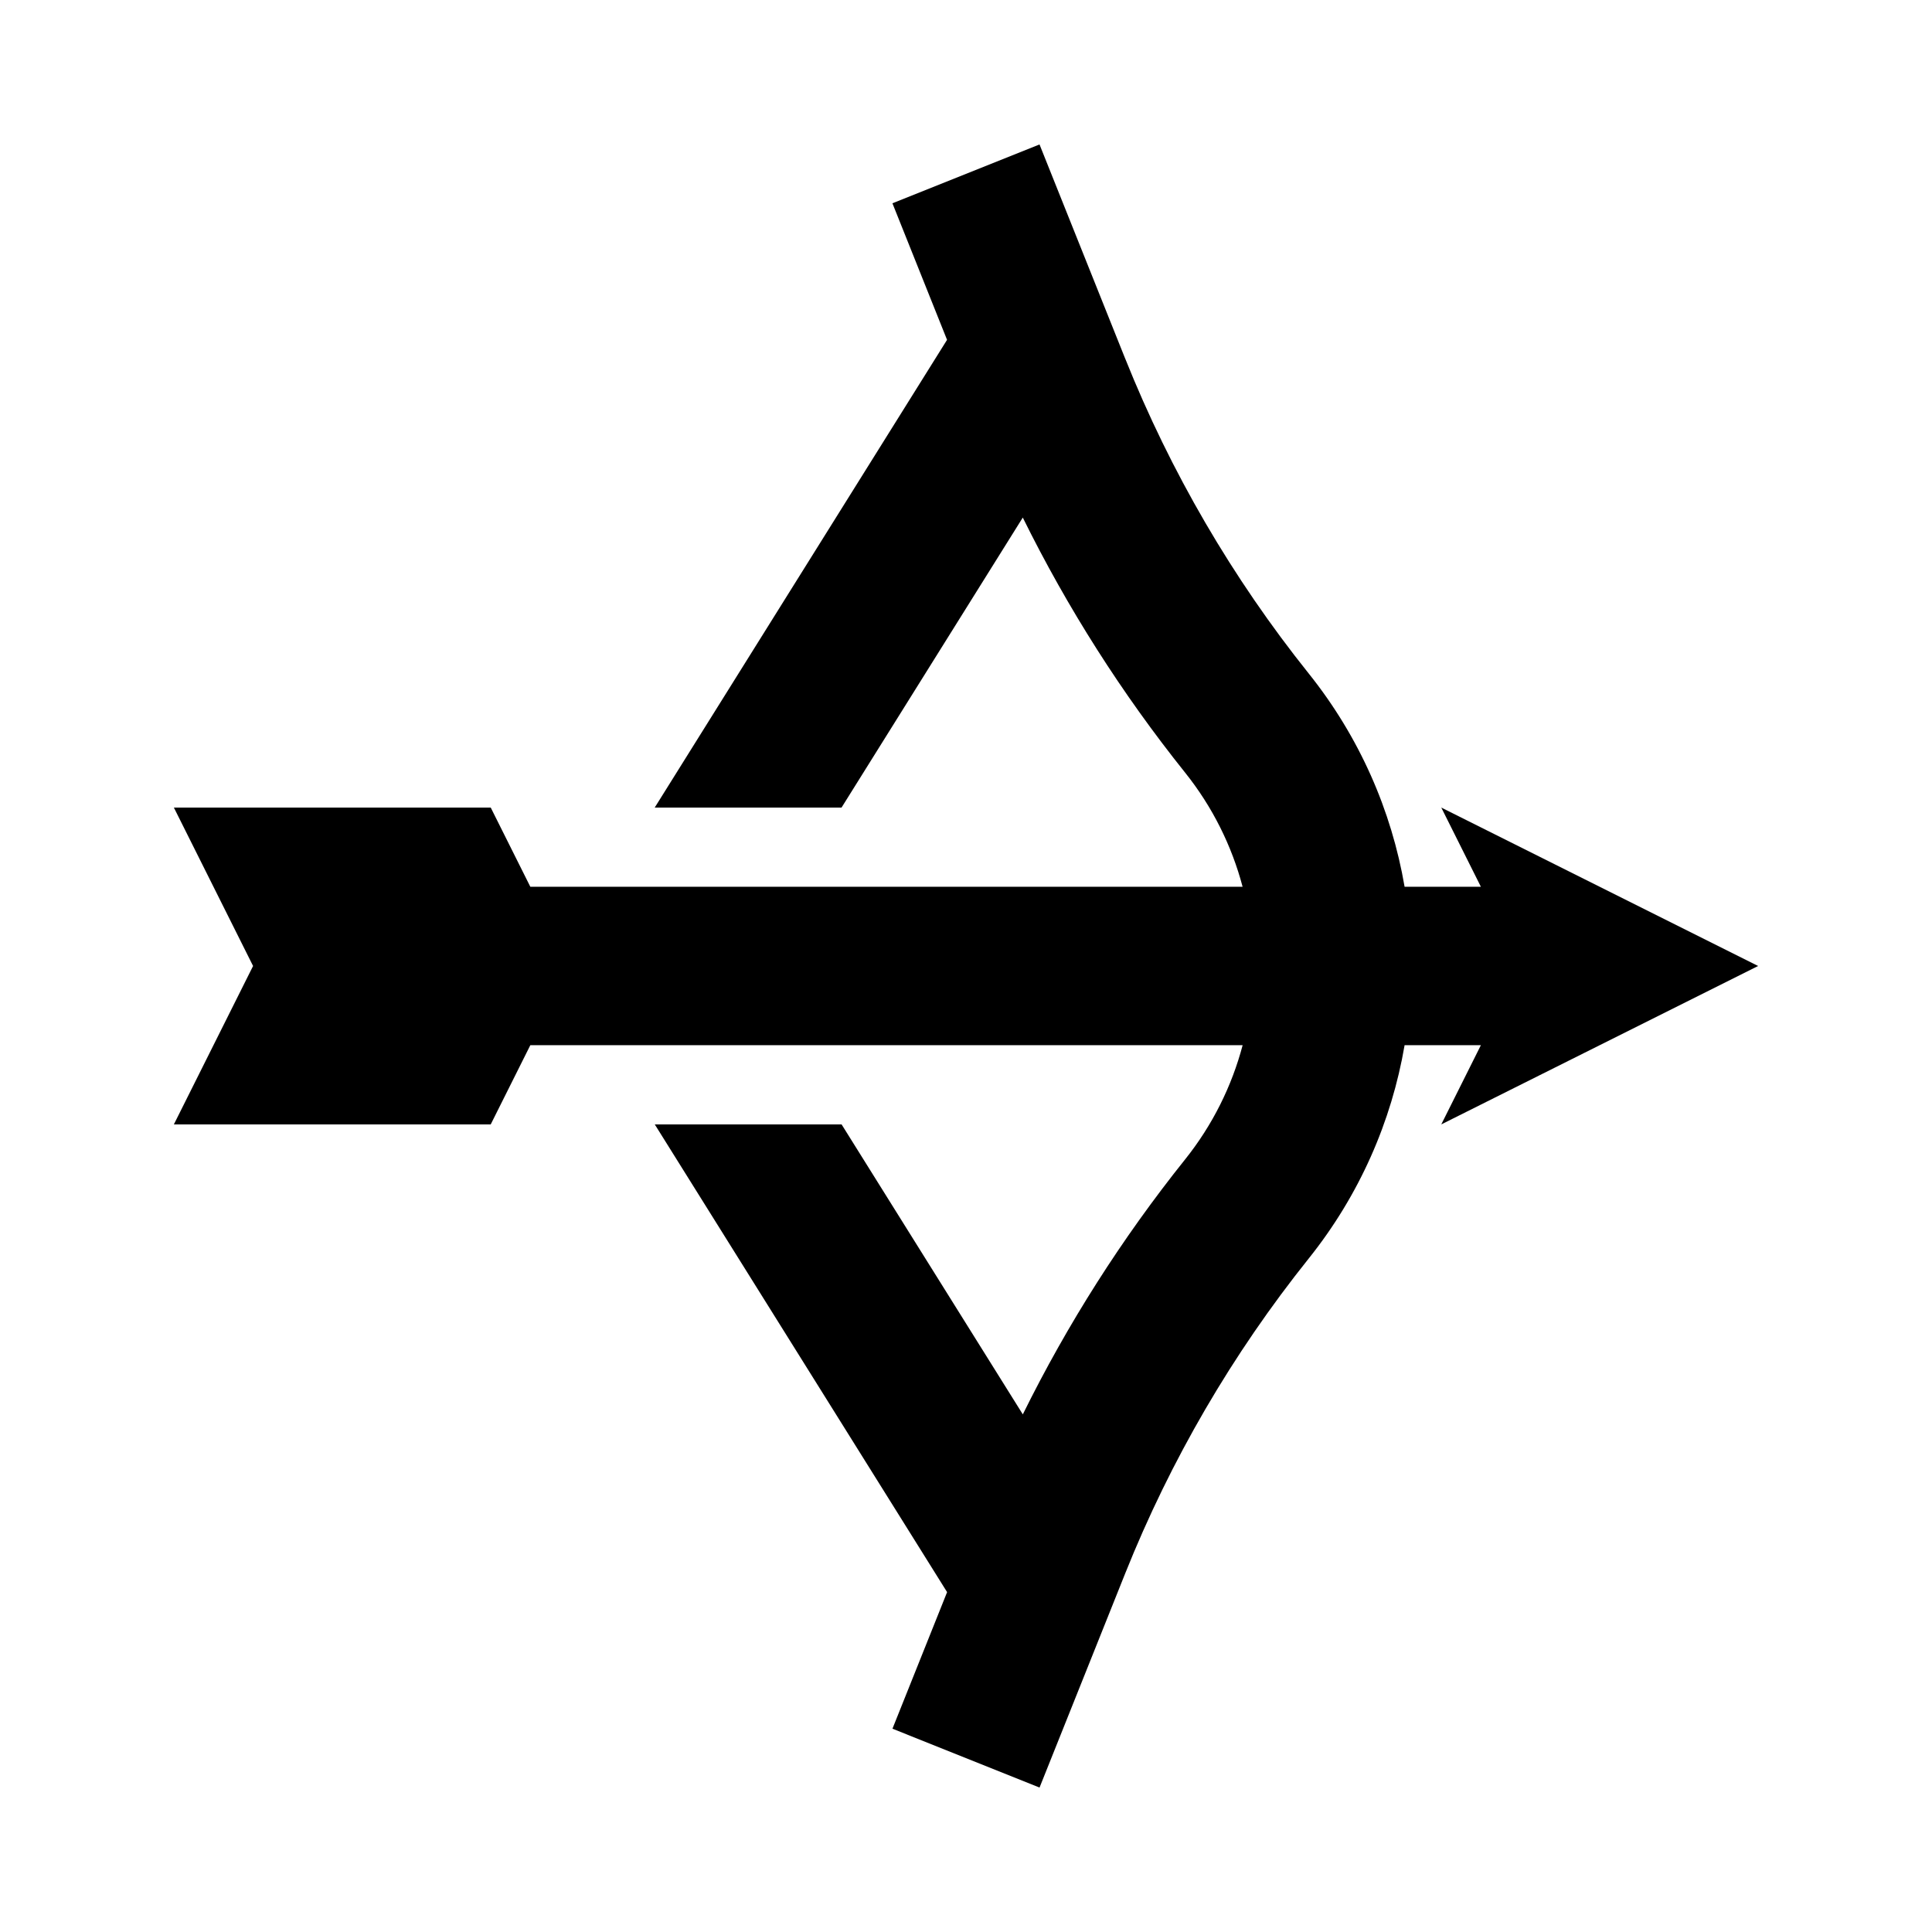
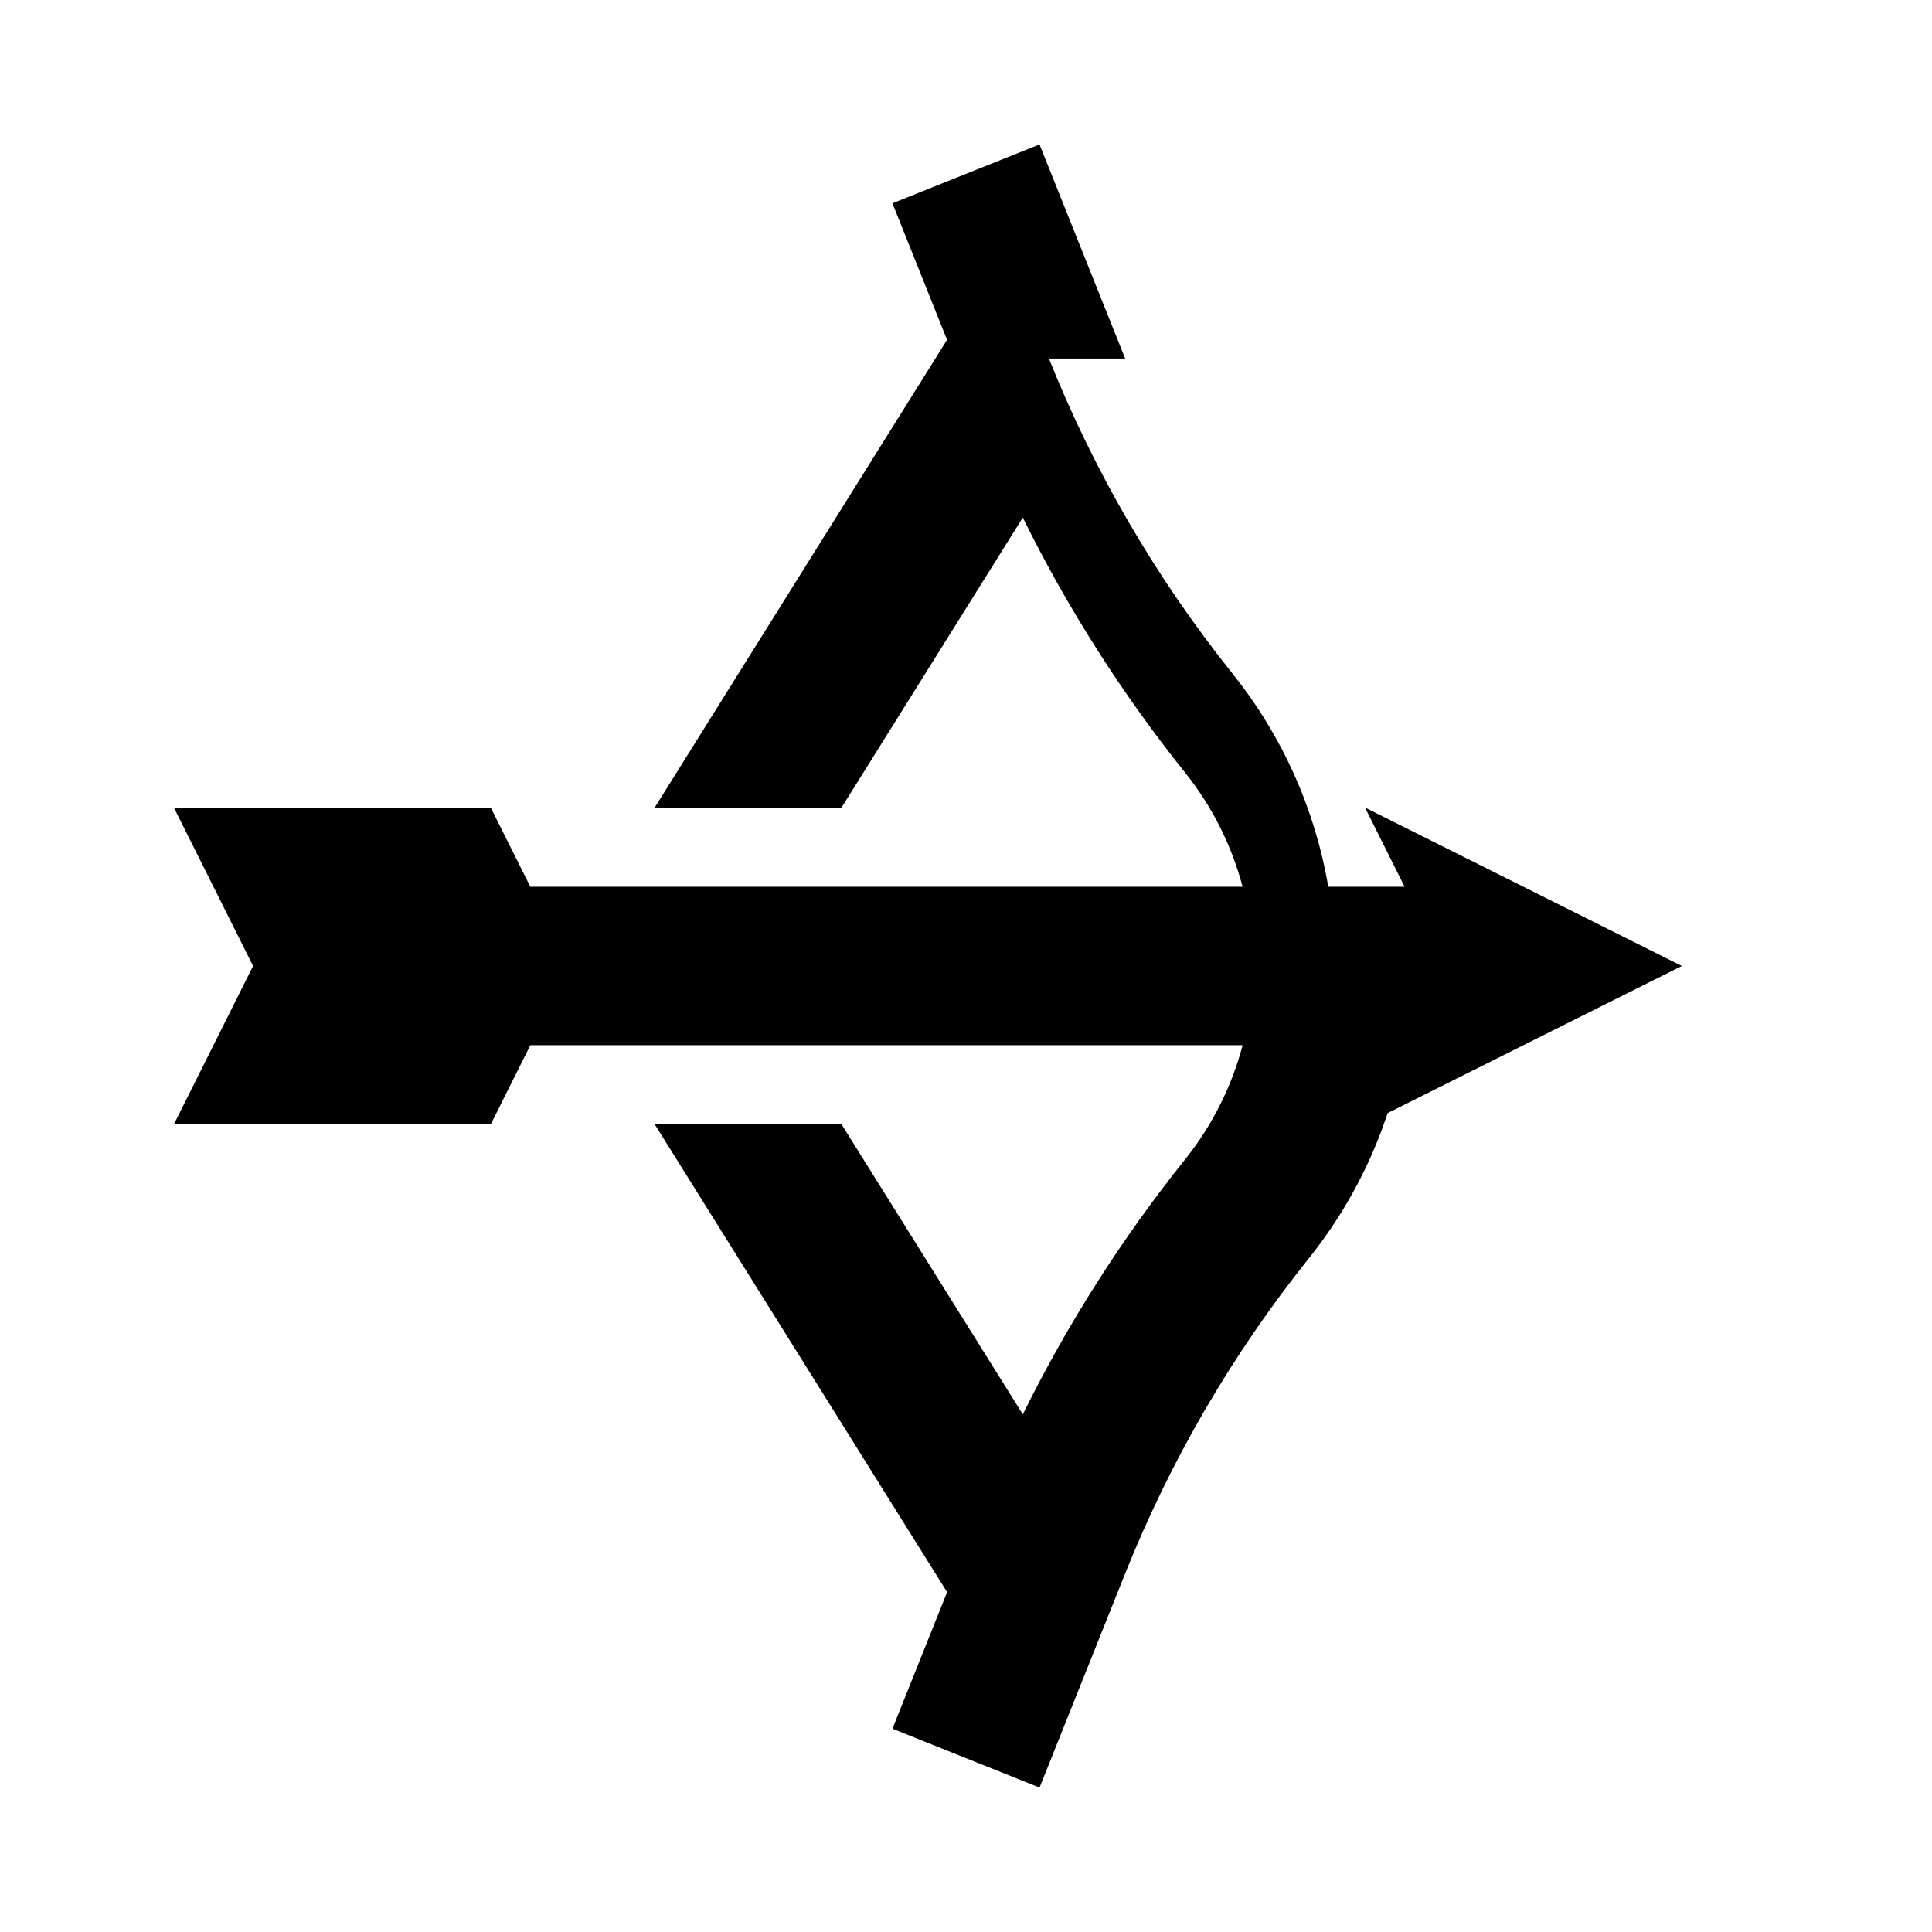
<svg xmlns="http://www.w3.org/2000/svg" fill="#000000" width="800px" height="800px" version="1.1" viewBox="144 144 512 512">
-   <path d="m442.18 239.02-22.695-56.734-38.98 15.59 14.473 36.184-77.469 123.95h49.512l48.027-76.848c11.84 23.977 26.25 46.625 42.988 67.551 7.328 9.156 12.414 19.492 15.266 30.289h-188.76l-10.496-20.992h-83.969l20.992 41.984-20.992 41.984h83.969l10.496-20.992h188.77c-2.852 10.797-7.941 21.137-15.27 30.301-16.738 20.918-31.145 43.566-42.984 67.535l-48.027-76.844h-49.508l77.469 123.95-14.48 36.195 38.98 15.594 22.695-56.734c12.023-30.062 28.414-58.188 48.641-83.469 13.484-16.859 21.953-36.355 25.406-56.527h20.215l-10.496 20.992 83.969-41.984-83.969-41.984 10.496 20.992h-20.215c-3.457-20.172-11.926-39.664-25.406-56.516-20.227-25.285-36.617-53.41-48.641-83.469z" />
+   <path d="m442.18 239.02-22.695-56.734-38.98 15.59 14.473 36.184-77.469 123.95h49.512l48.027-76.848c11.84 23.977 26.25 46.625 42.988 67.551 7.328 9.156 12.414 19.492 15.266 30.289h-188.76l-10.496-20.992h-83.969l20.992 41.984-20.992 41.984h83.969l10.496-20.992h188.77c-2.852 10.797-7.941 21.137-15.27 30.301-16.738 20.918-31.145 43.566-42.984 67.535l-48.027-76.844h-49.508l77.469 123.95-14.48 36.195 38.98 15.594 22.695-56.734c12.023-30.062 28.414-58.188 48.641-83.469 13.484-16.859 21.953-36.355 25.406-56.527l-10.496 20.992 83.969-41.984-83.969-41.984 10.496 20.992h-20.215c-3.457-20.172-11.926-39.664-25.406-56.516-20.227-25.285-36.617-53.41-48.641-83.469z" />
</svg>